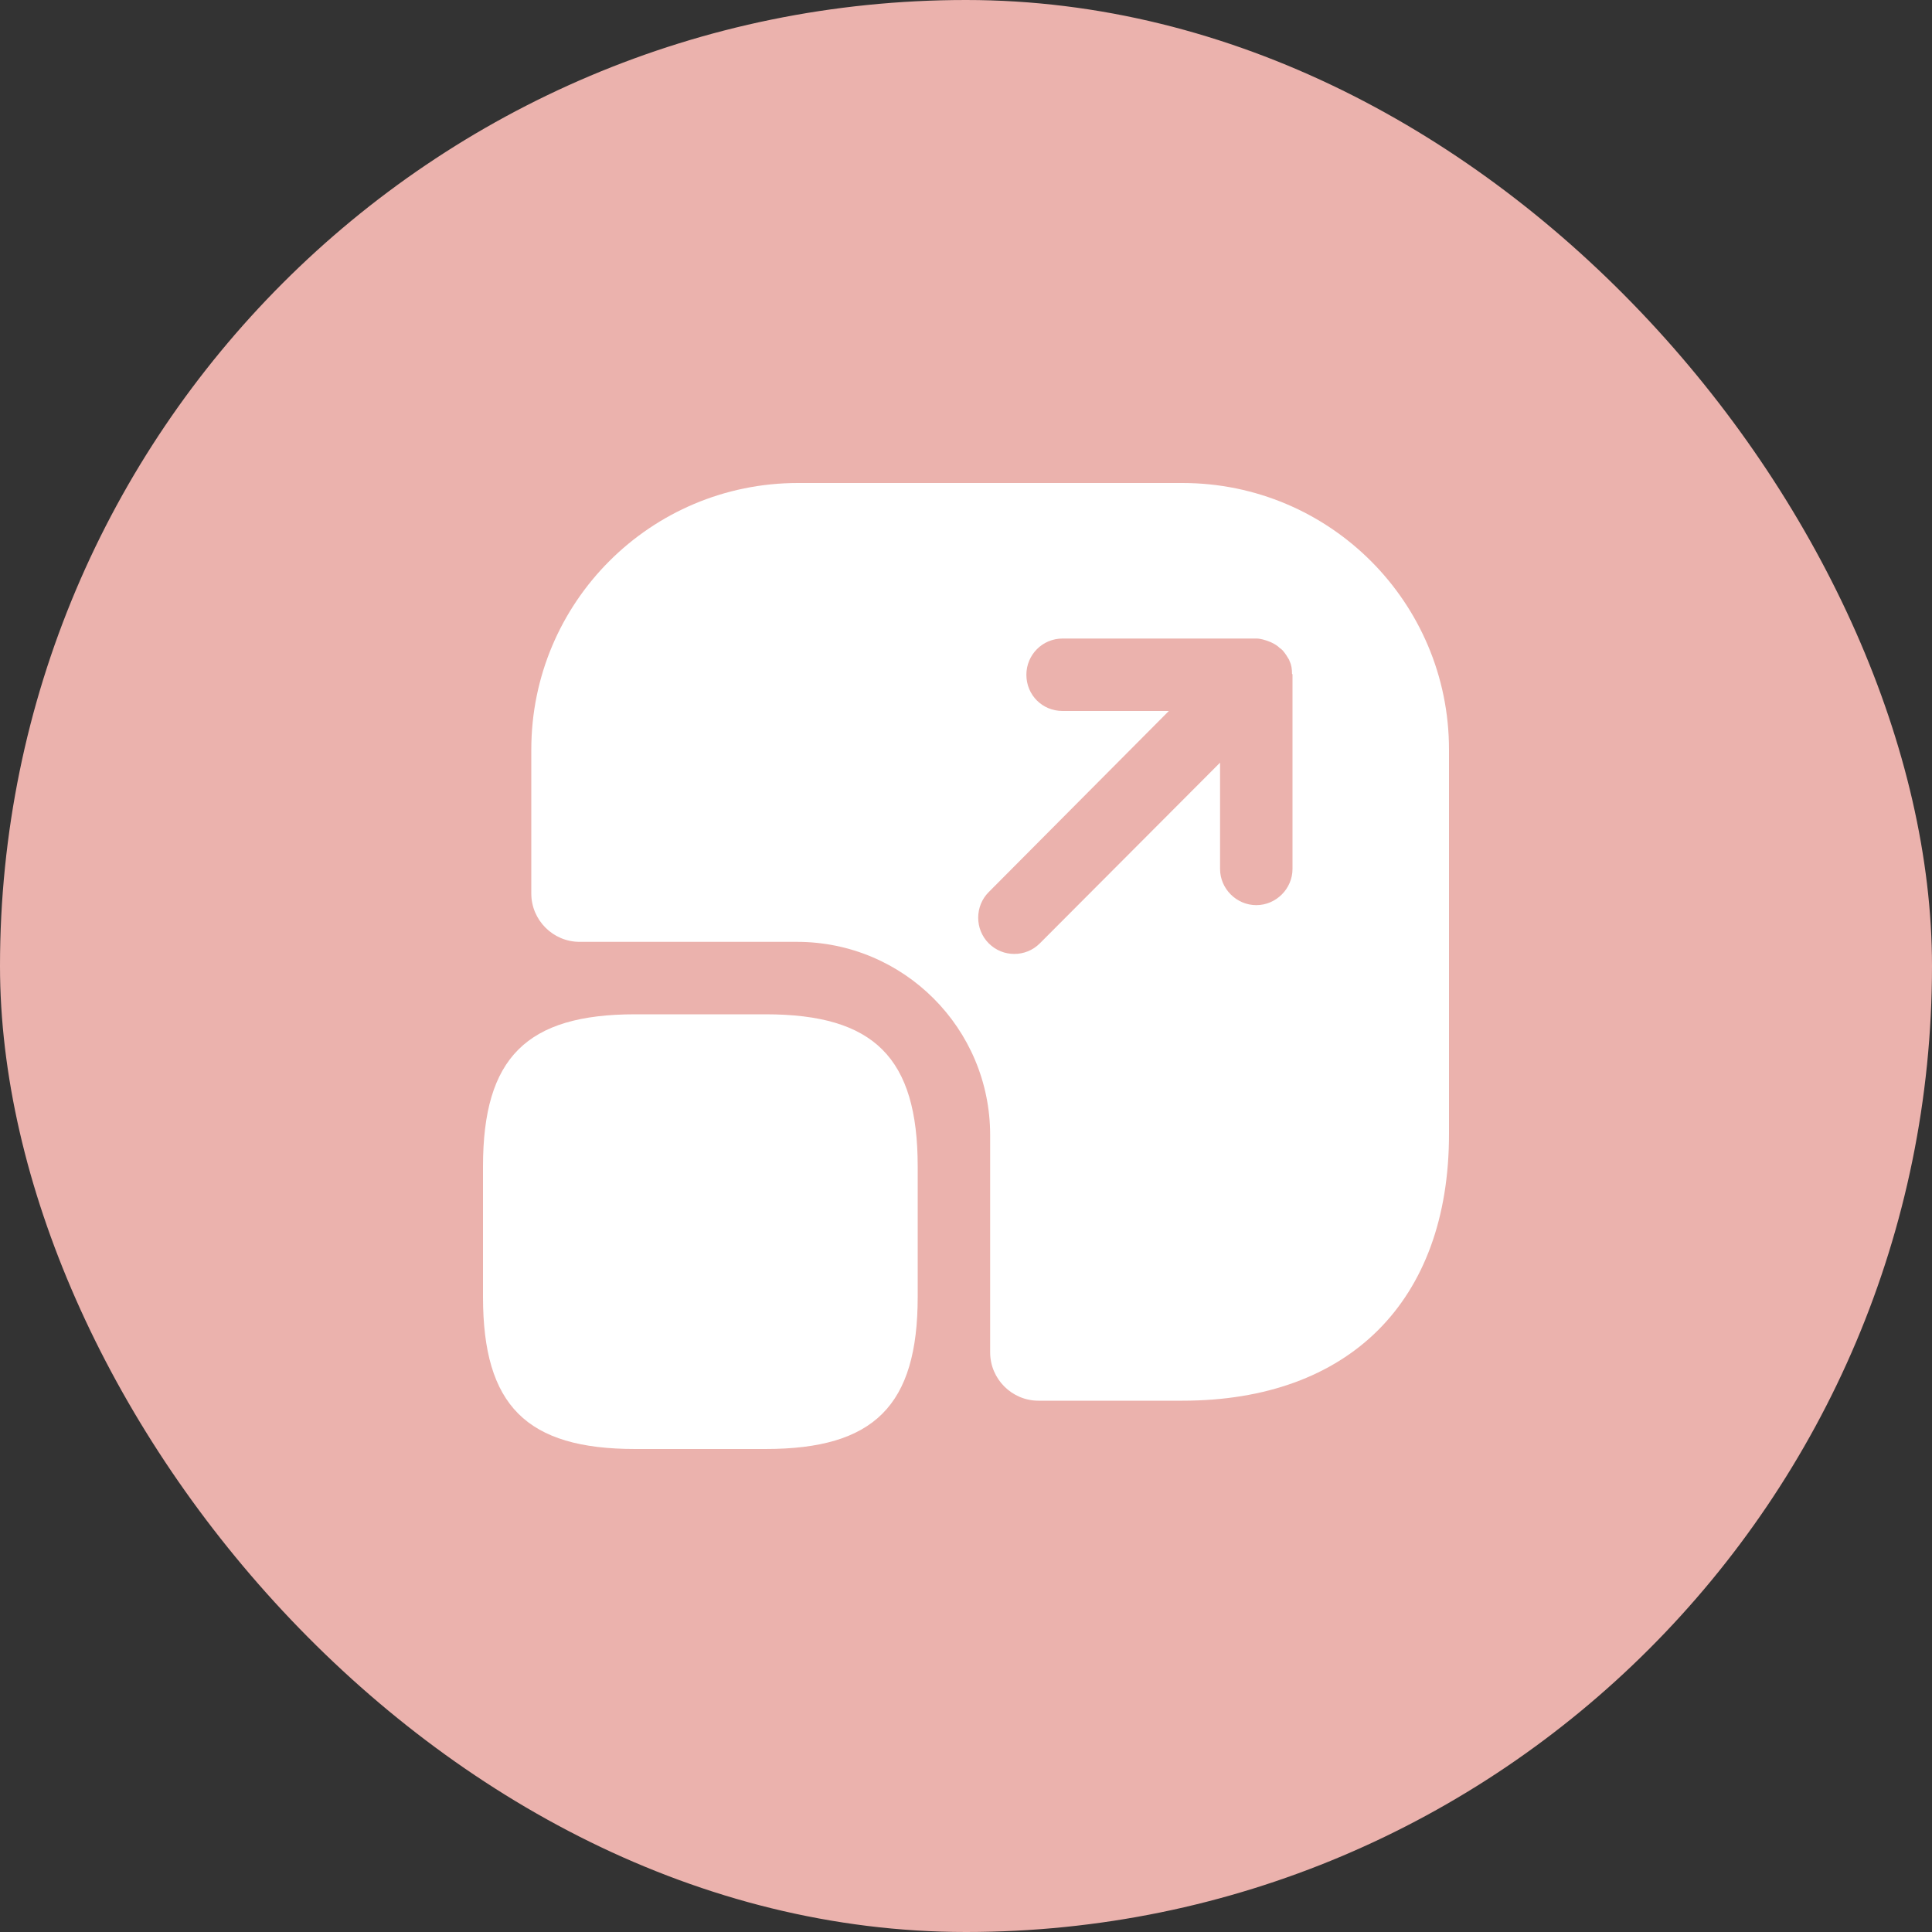
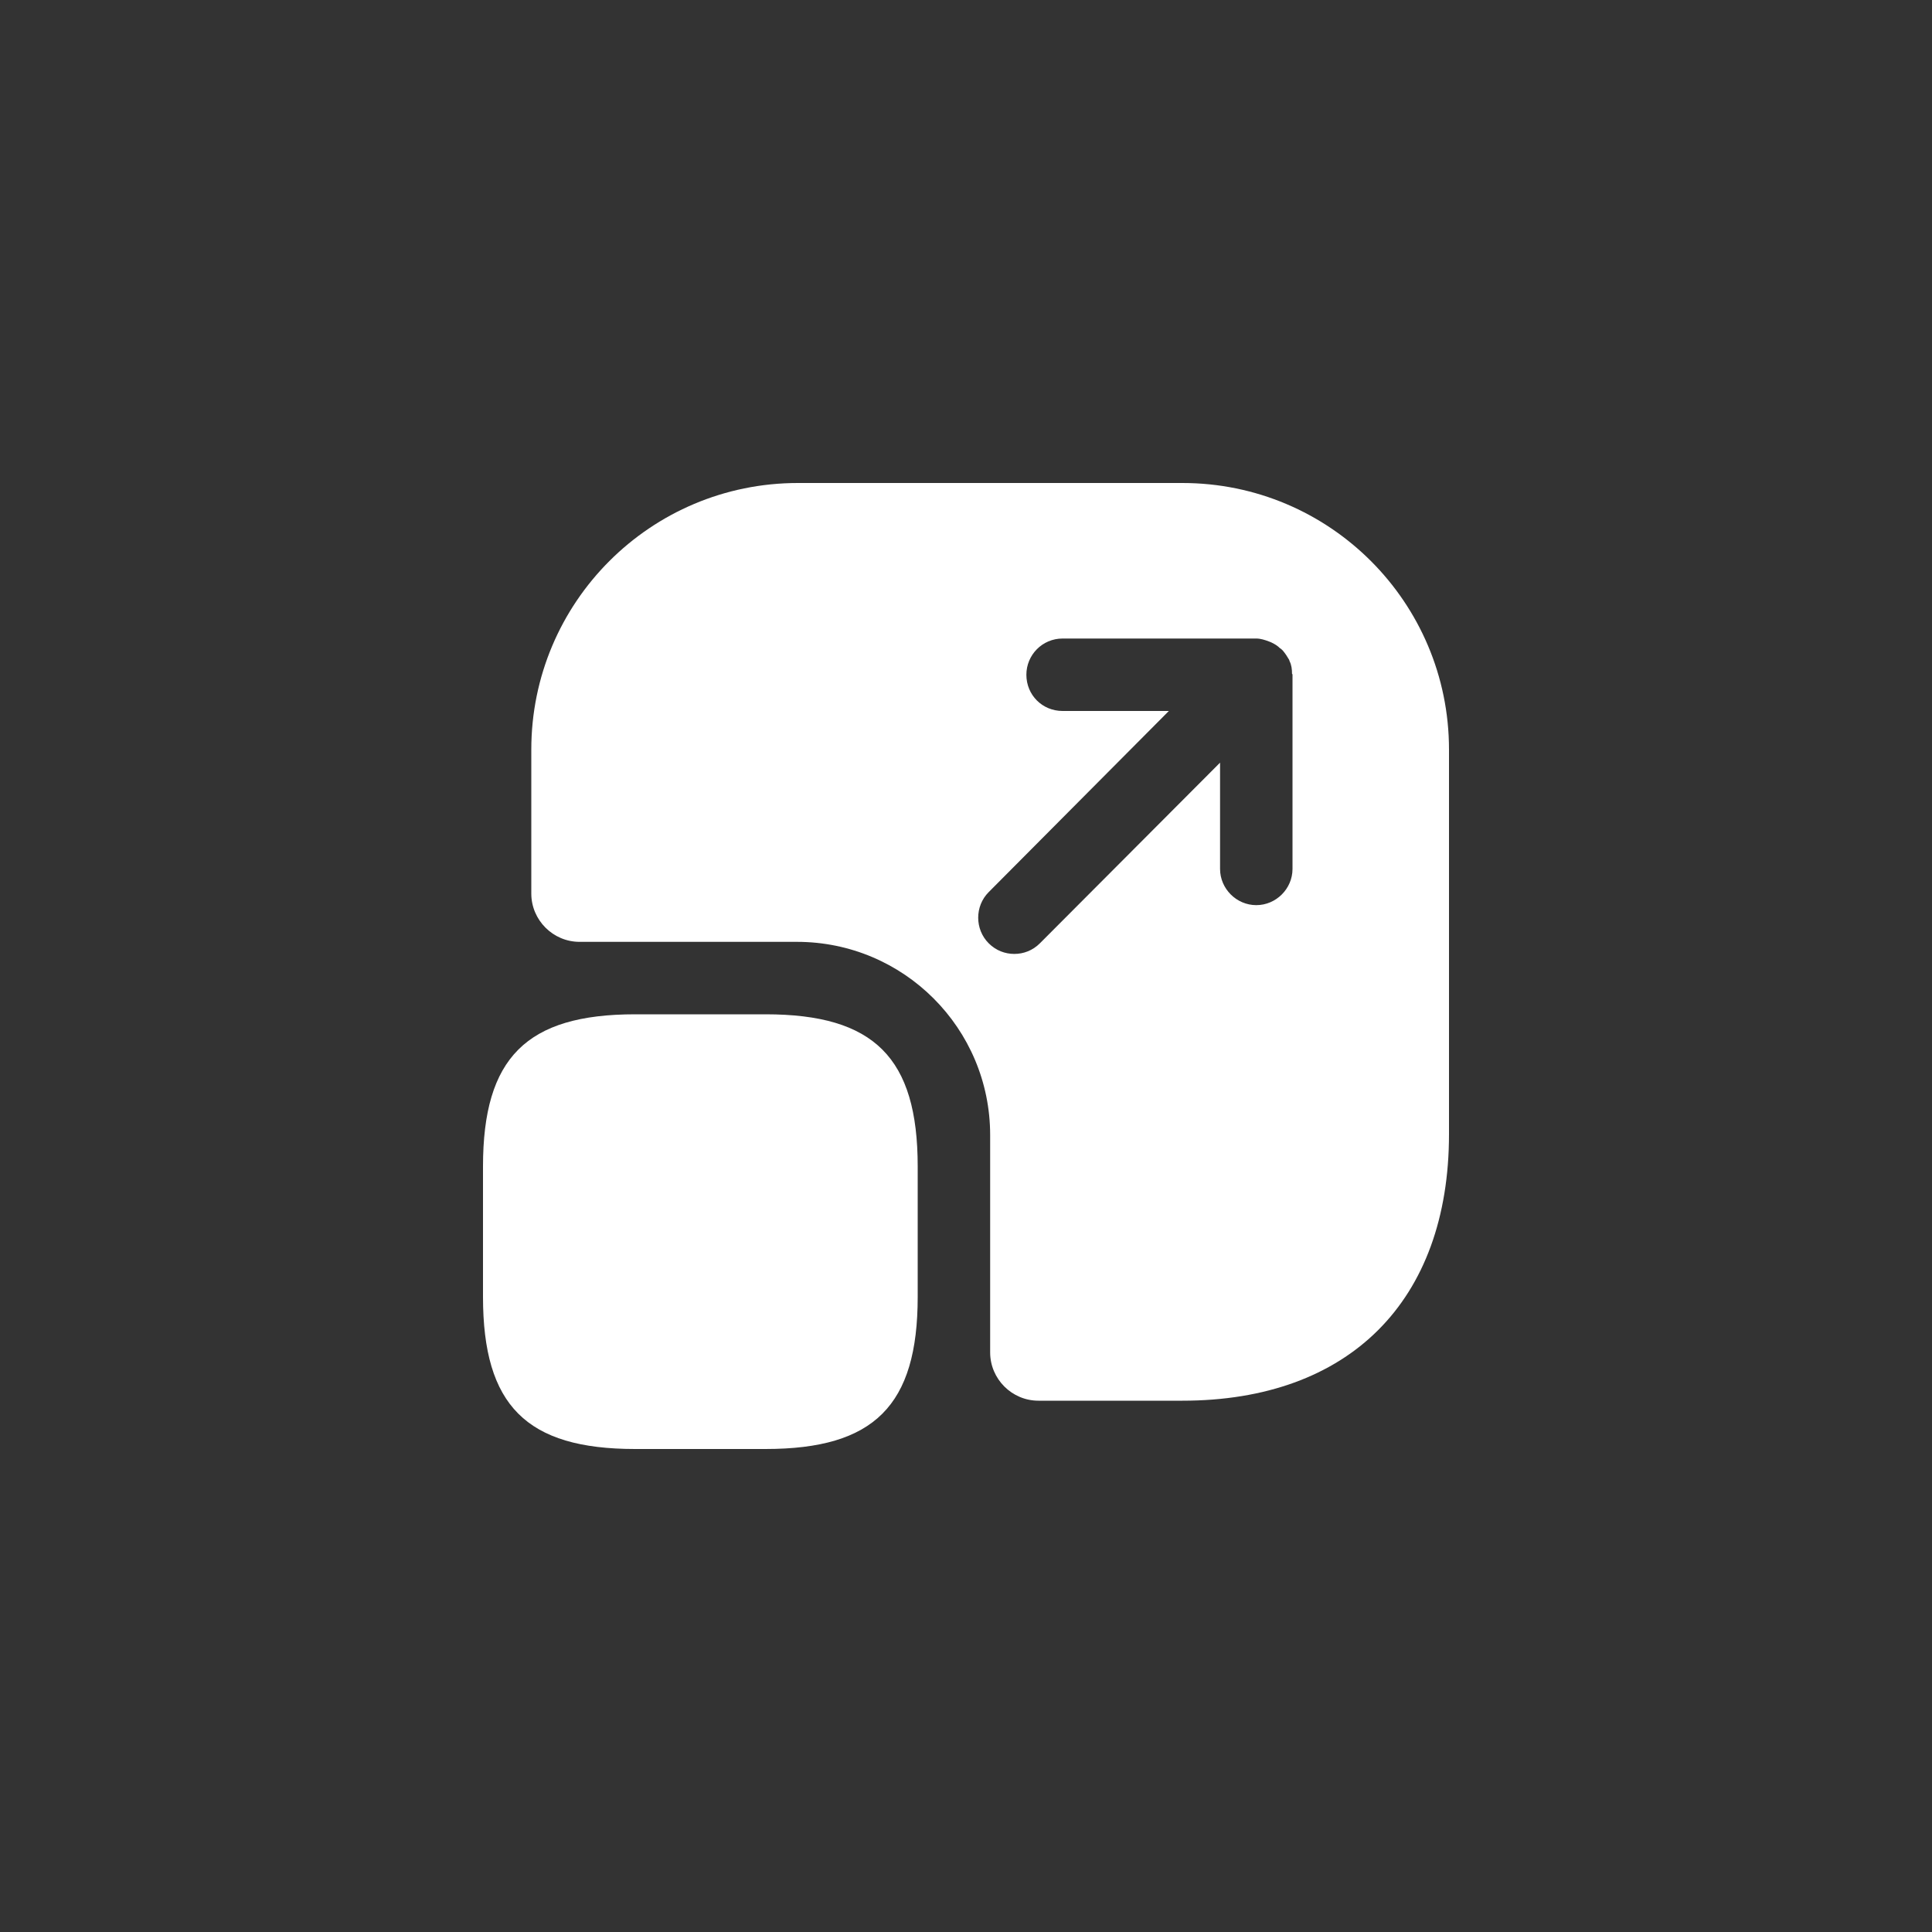
<svg xmlns="http://www.w3.org/2000/svg" width="40" height="40" viewBox="0 0 40 40" fill="none">
  <rect x="0" y="0" width="40" height="40" fill="#333333" stroke="none" />
-   <rect width="40" height="40" rx="20" fill="#EBB2AD" />
  <path d="M19 24.15V26.85C19 29.1 18.1 30 15.85 30H13.15C10.9 30 10 29.1 10 26.85V24.15C10 21.9 10.9 21 13.15 21H15.85C18.1 21 19 21.9 19 24.15Z" fill="white" />
  <path d="M24.48 10H16.52C13.47 10 11 12.47 11 15.52V18.5C11 19.05 11.45 19.5 12 19.5H16.5C18.71 19.5 20.5 21.29 20.5 23.5V28C20.5 28.55 20.95 29 21.5 29H24.48C27.93 29 30 26.94 30 23.48V15.52C30 12.47 27.53 10 24.48 10ZM26.76 17.99C26.76 18.4 26.42 18.74 26.01 18.74C25.6 18.74 25.26 18.4 25.26 17.99V15.79L21.53 19.53C21.38 19.68 21.19 19.75 21 19.75C20.81 19.75 20.62 19.68 20.47 19.53C20.18 19.24 20.18 18.76 20.47 18.47L24.2 14.72H22C21.58 14.72 21.25 14.39 21.25 13.97C21.25 13.56 21.58 13.22 22 13.22H26.01C26.1 13.22 26.19 13.25 26.27 13.28C26.3 13.29 26.32 13.3 26.34 13.31C26.4 13.34 26.45 13.37 26.5 13.42C26.52 13.43 26.54 13.45 26.56 13.47C26.61 13.53 26.65 13.59 26.69 13.66C26.69 13.67 26.7 13.68 26.7 13.69C26.74 13.77 26.75 13.86 26.75 13.95C26.76 13.96 26.76 13.96 26.76 13.97V17.99Z" fill="white" />
</svg>